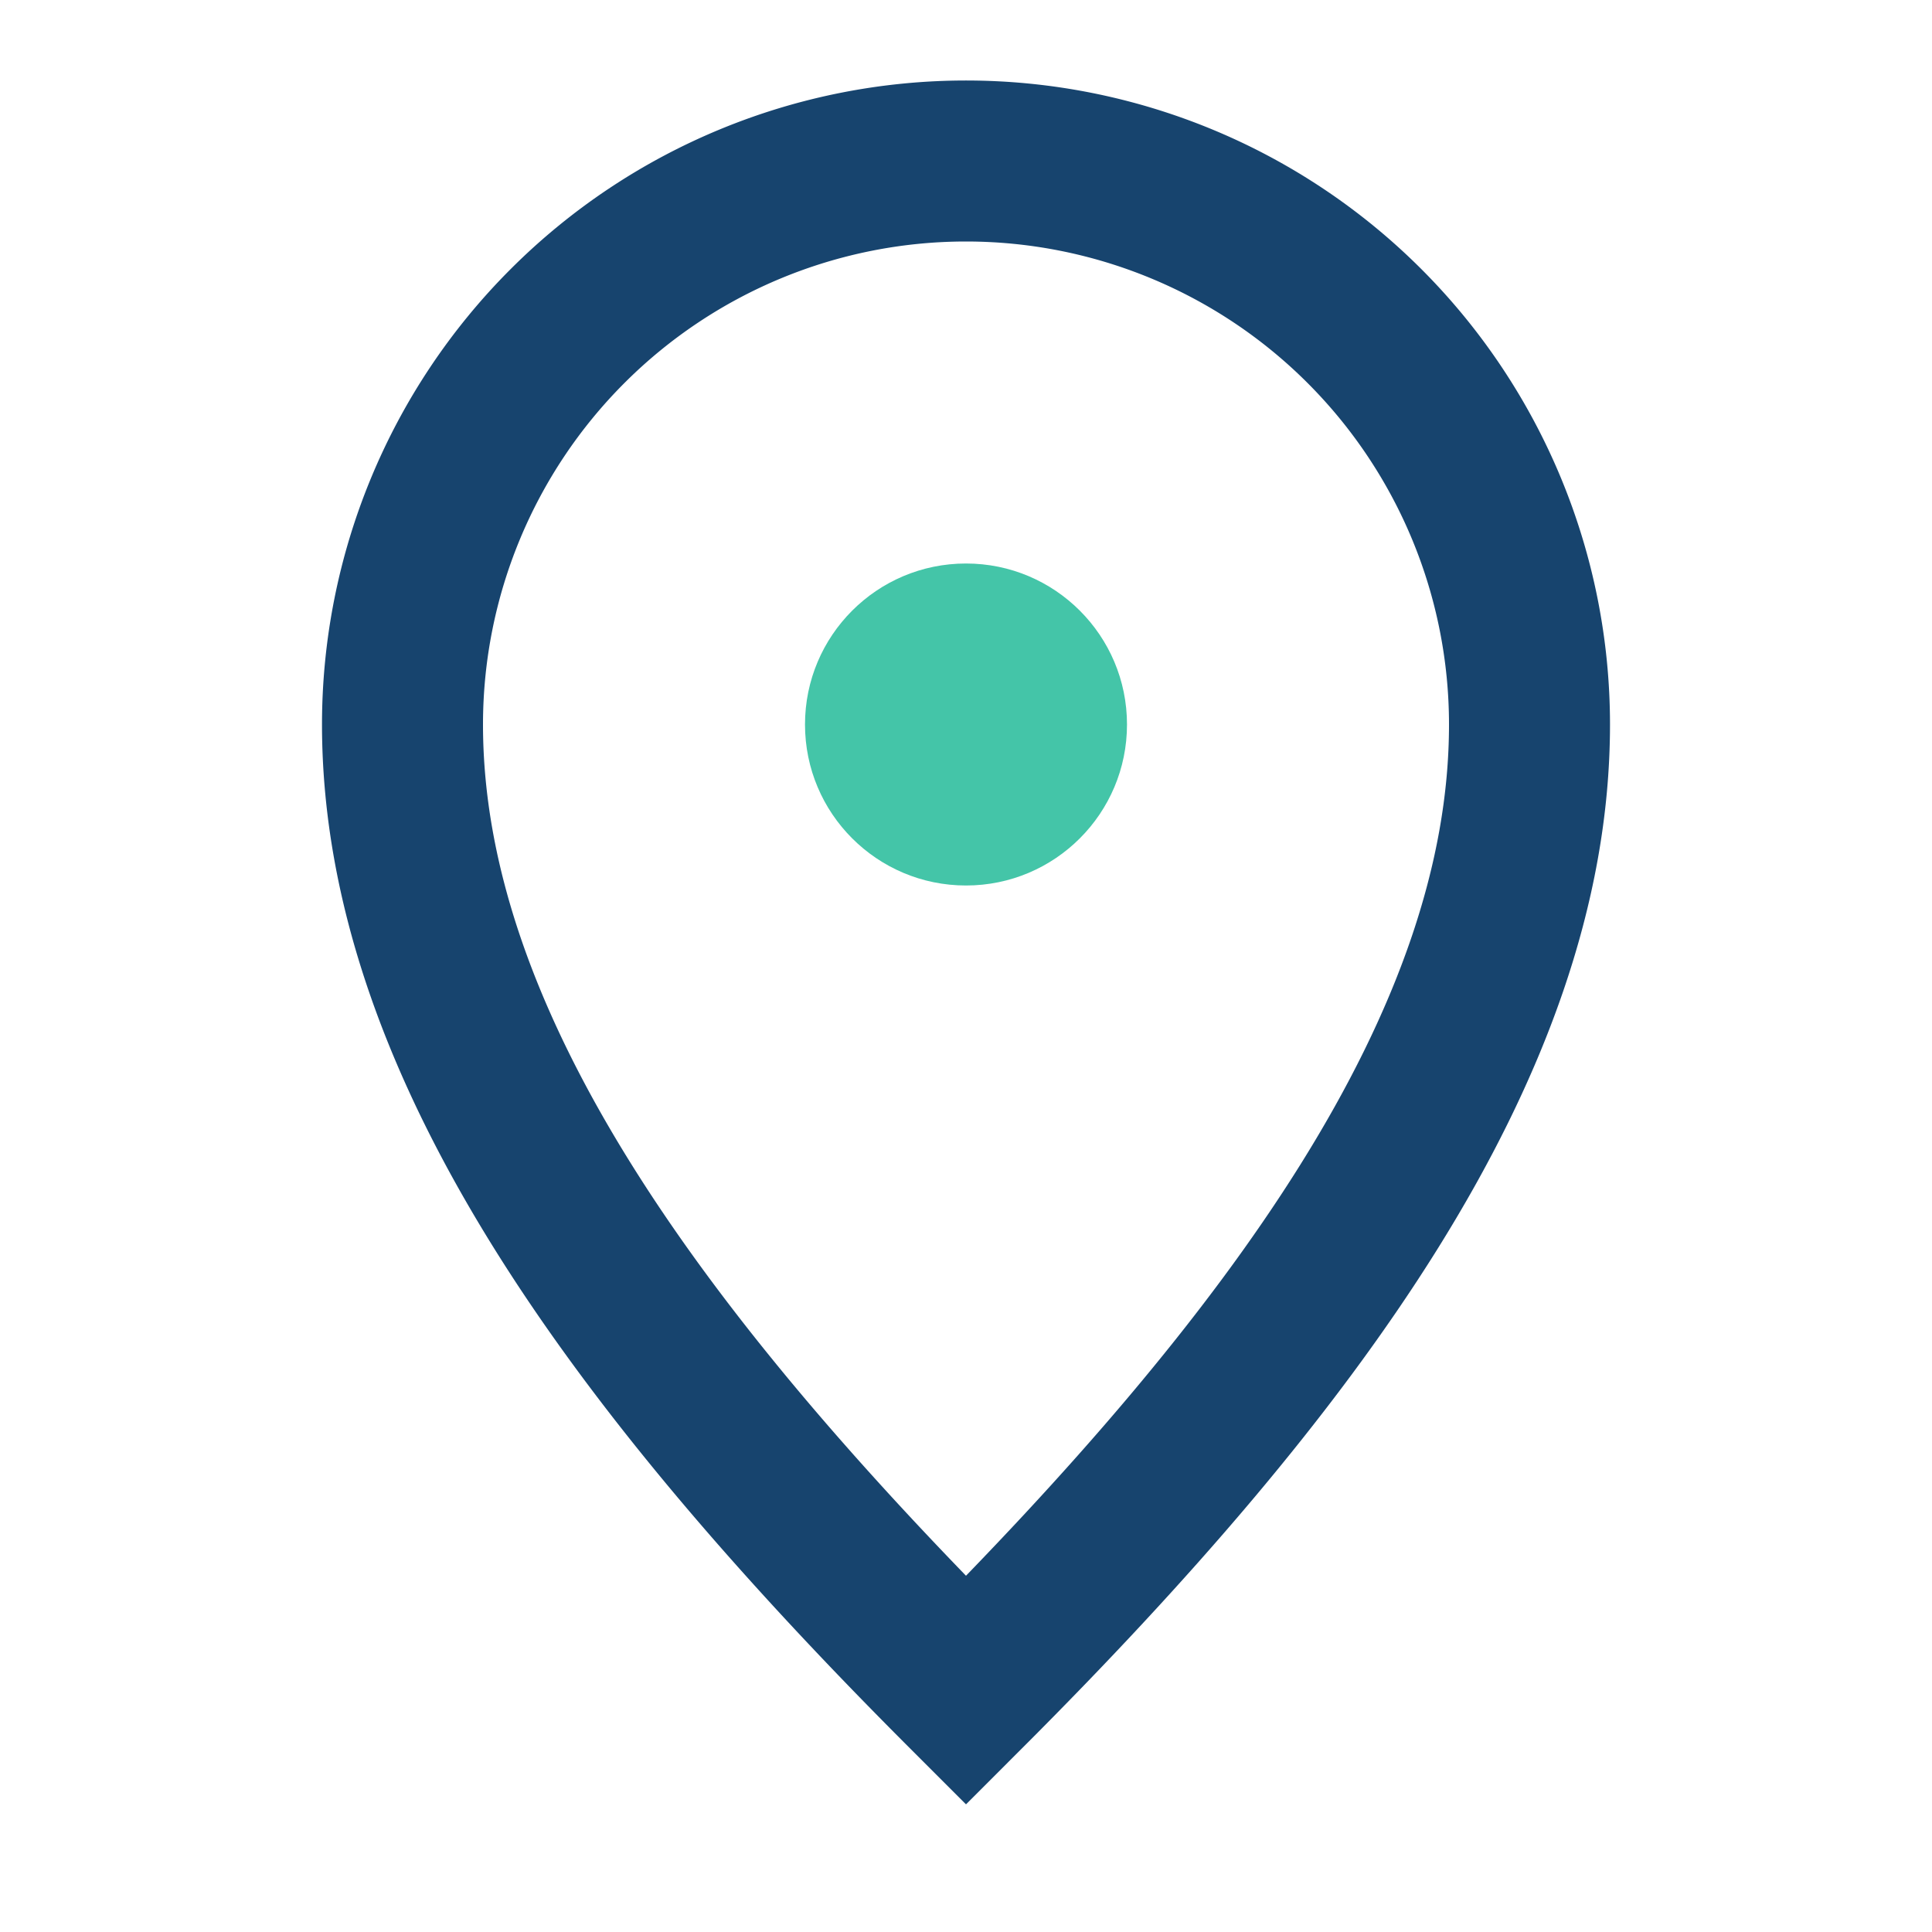
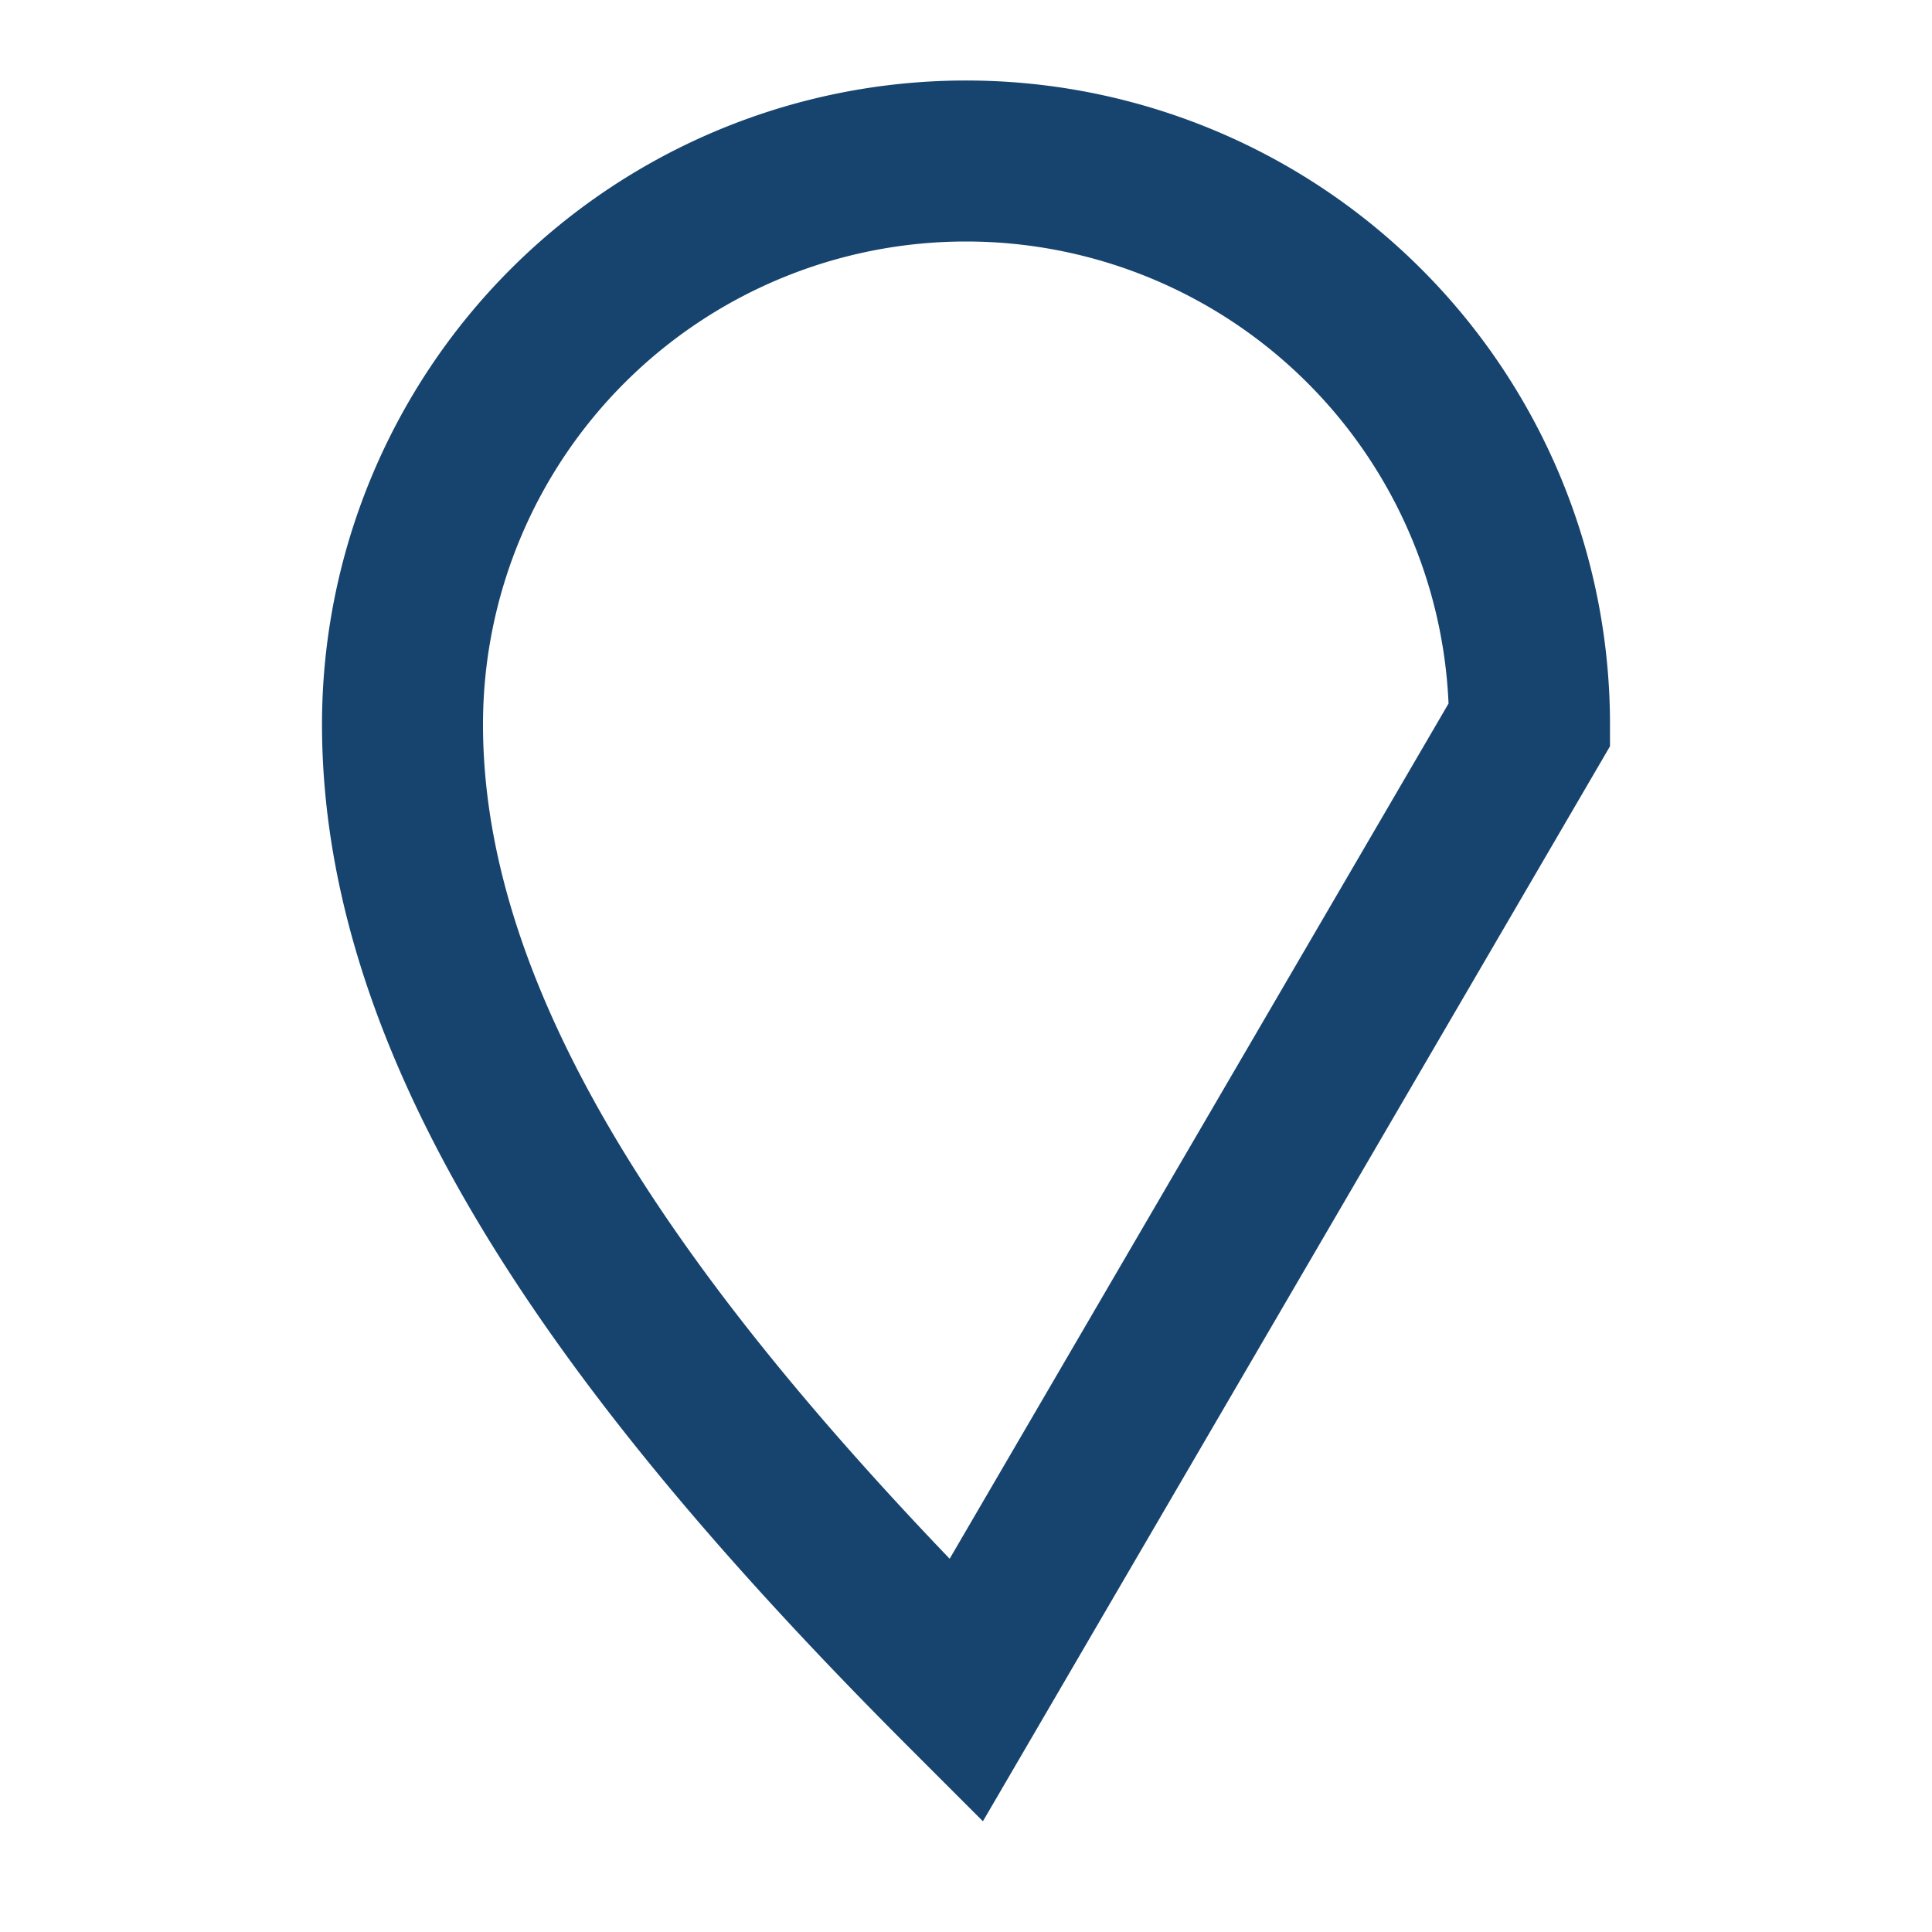
<svg xmlns="http://www.w3.org/2000/svg" width="24" height="24" viewBox="0 0 24 24">
-   <path d="M12 21C8 17 5 13 5 9a7 7 0 0114 0c0 4-3 8-7 12z" fill="none" stroke="#17446E" stroke-width="2" />
-   <circle cx="12" cy="9" r="2" fill="#44C5A8" />
+   <path d="M12 21C8 17 5 13 5 9a7 7 0 0114 0z" fill="none" stroke="#17446E" stroke-width="2" />
</svg>